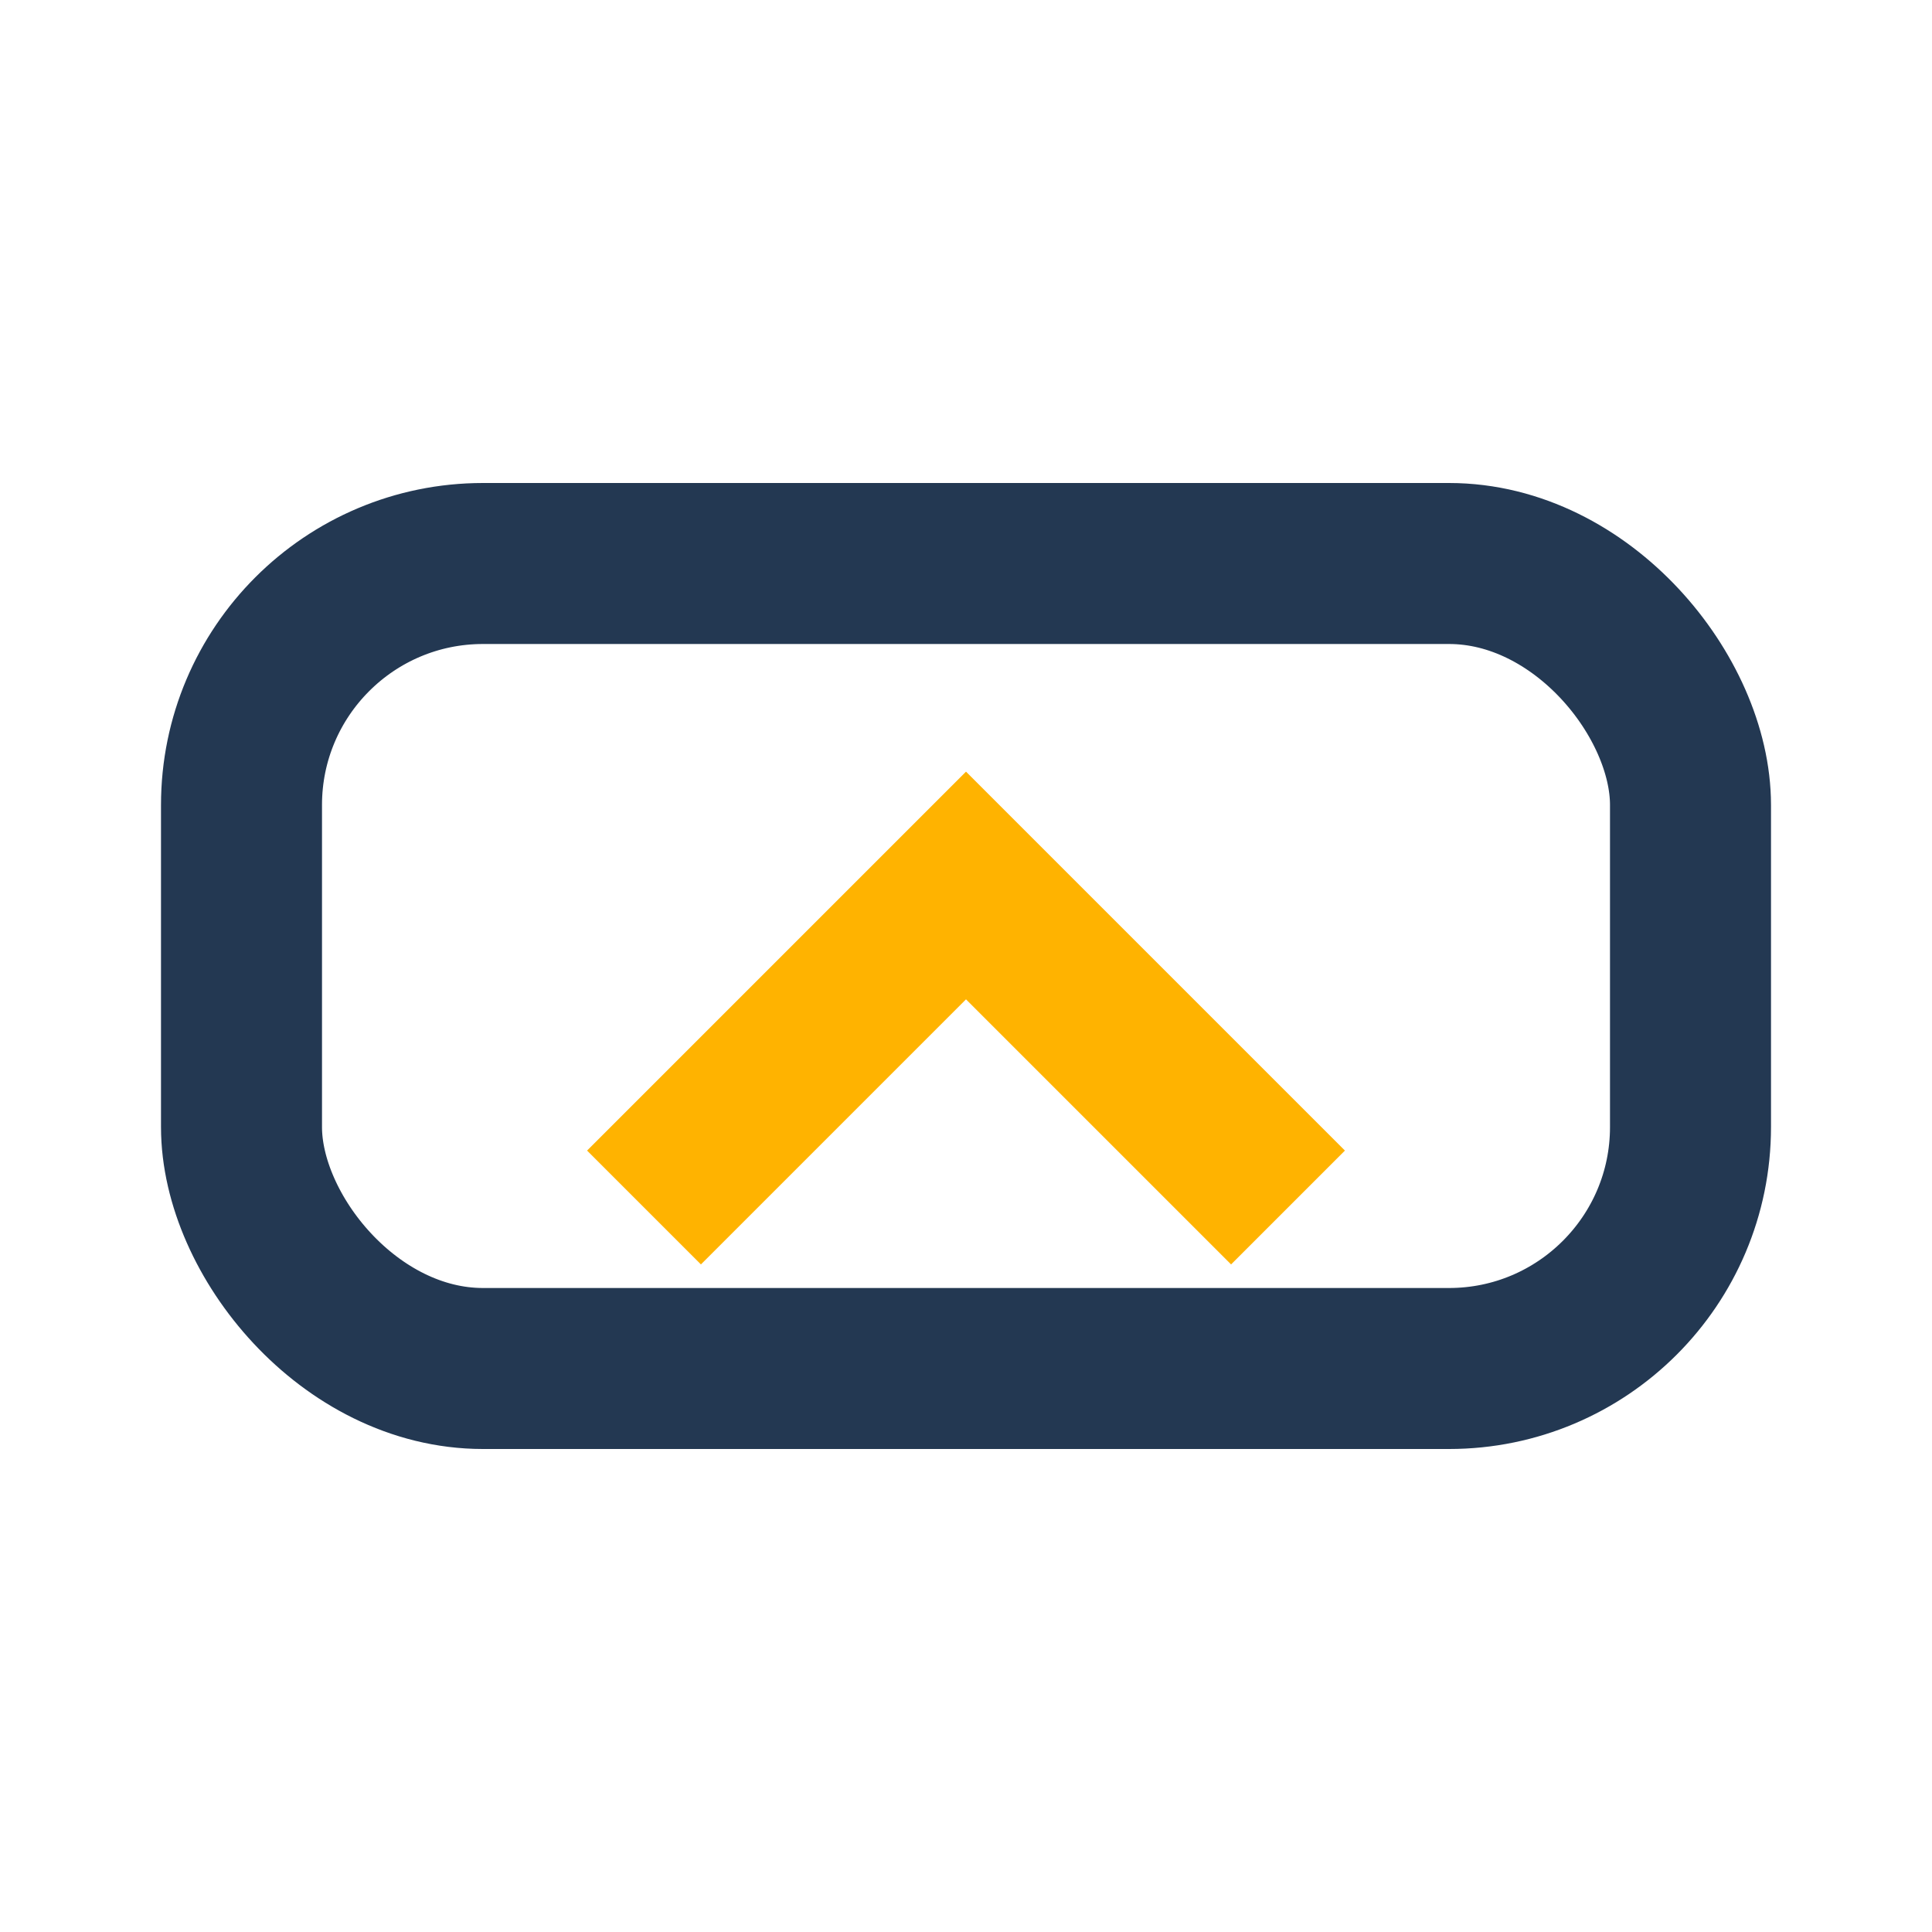
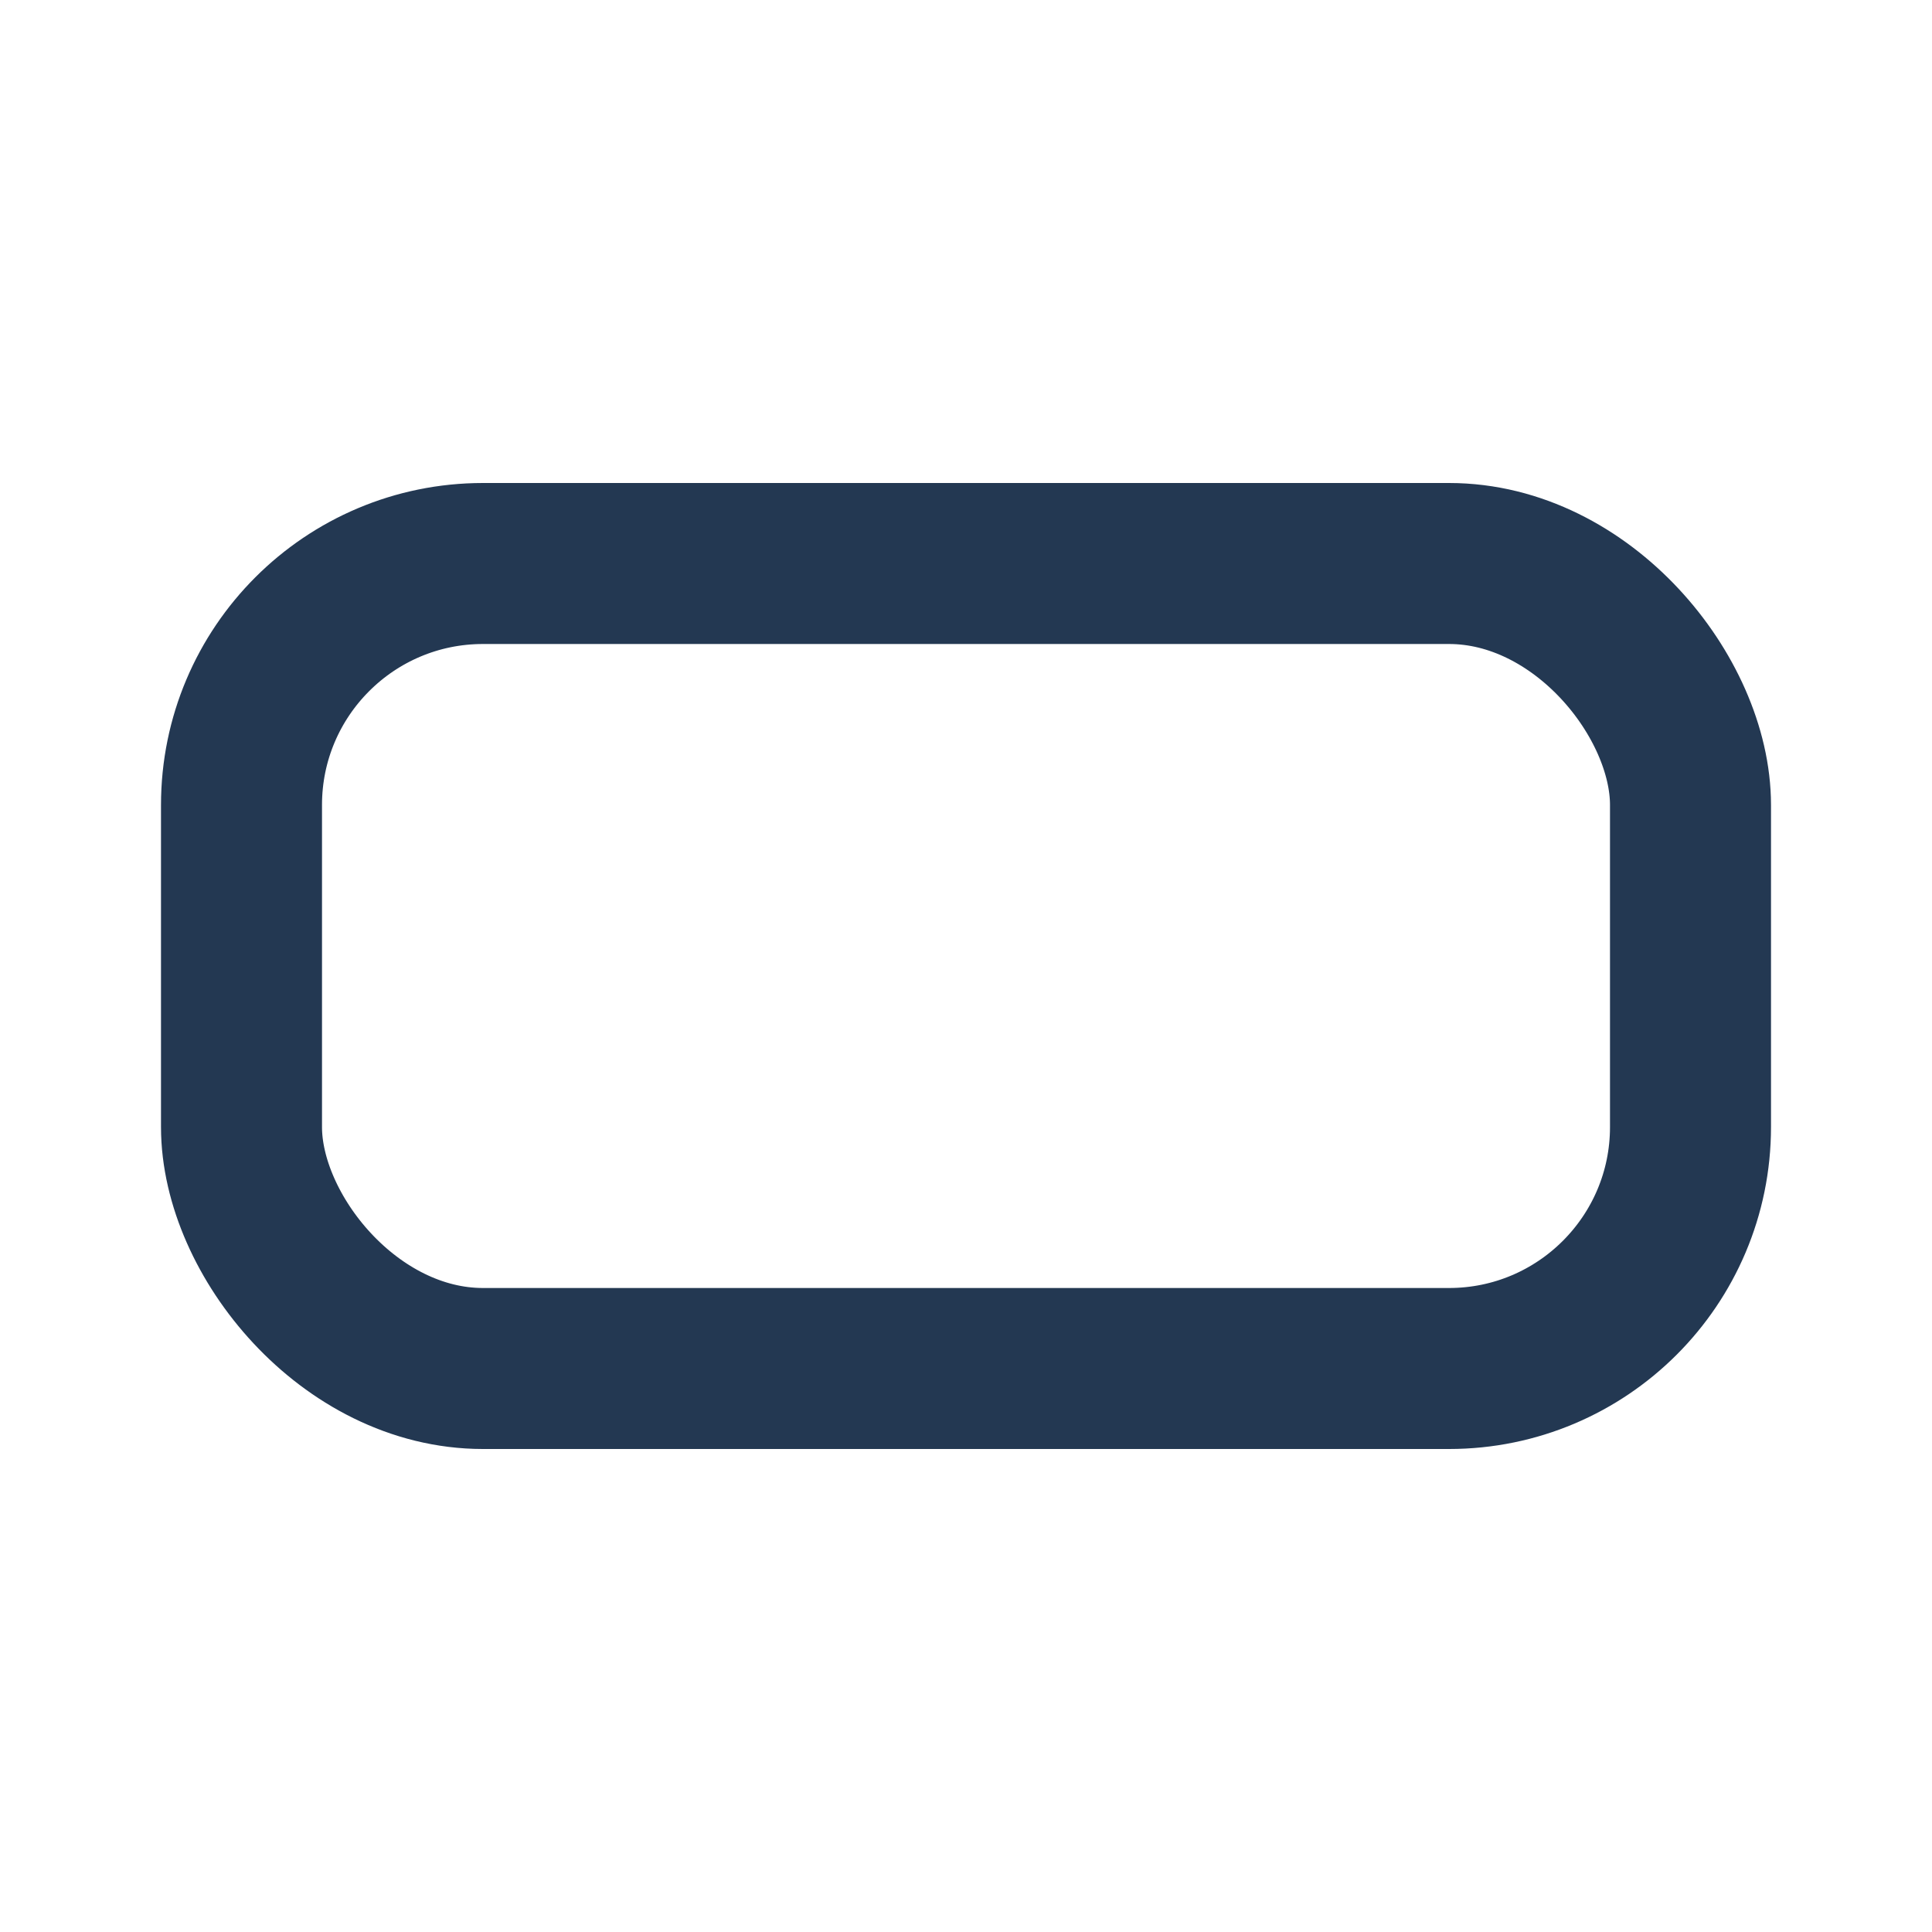
<svg xmlns="http://www.w3.org/2000/svg" width="24" height="24" viewBox="0 0 24 24">
  <rect x="3" y="7" width="18" height="10" rx="3" fill="none" stroke="#233852" stroke-width="2" />
-   <path d="M8 15l4-4 4 4" stroke="#FFB300" stroke-width="2" fill="none" />
</svg>